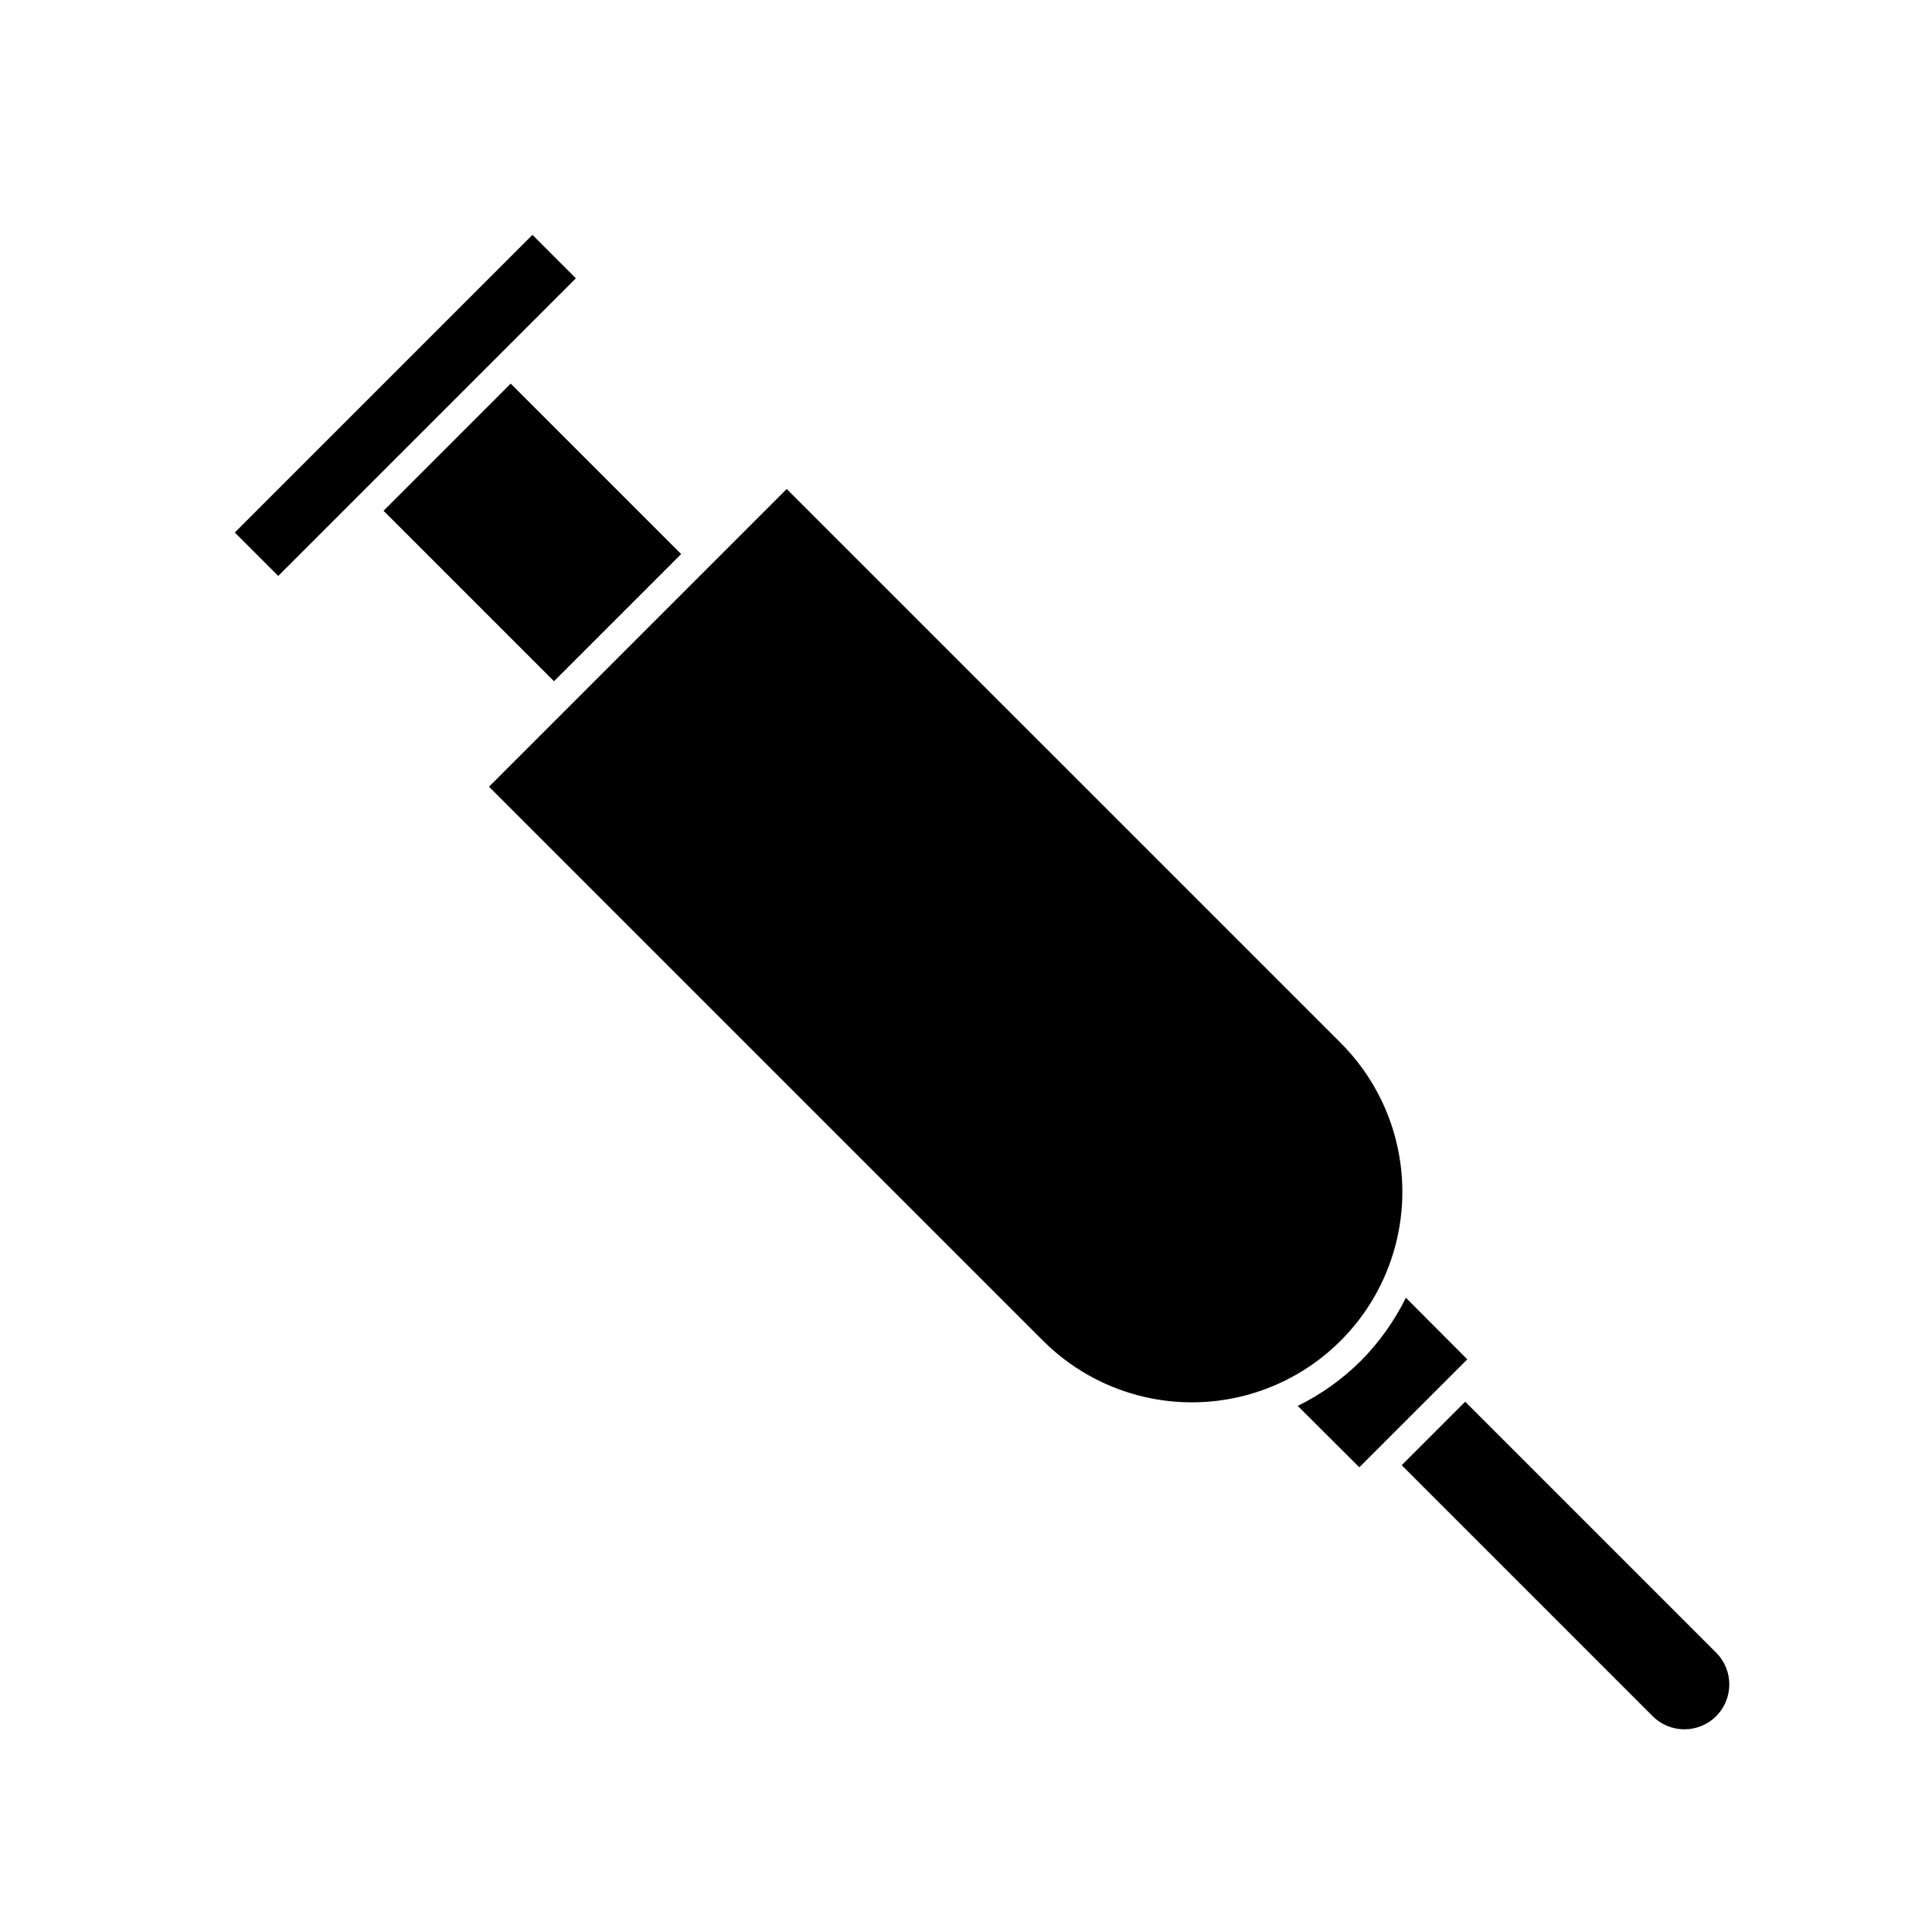
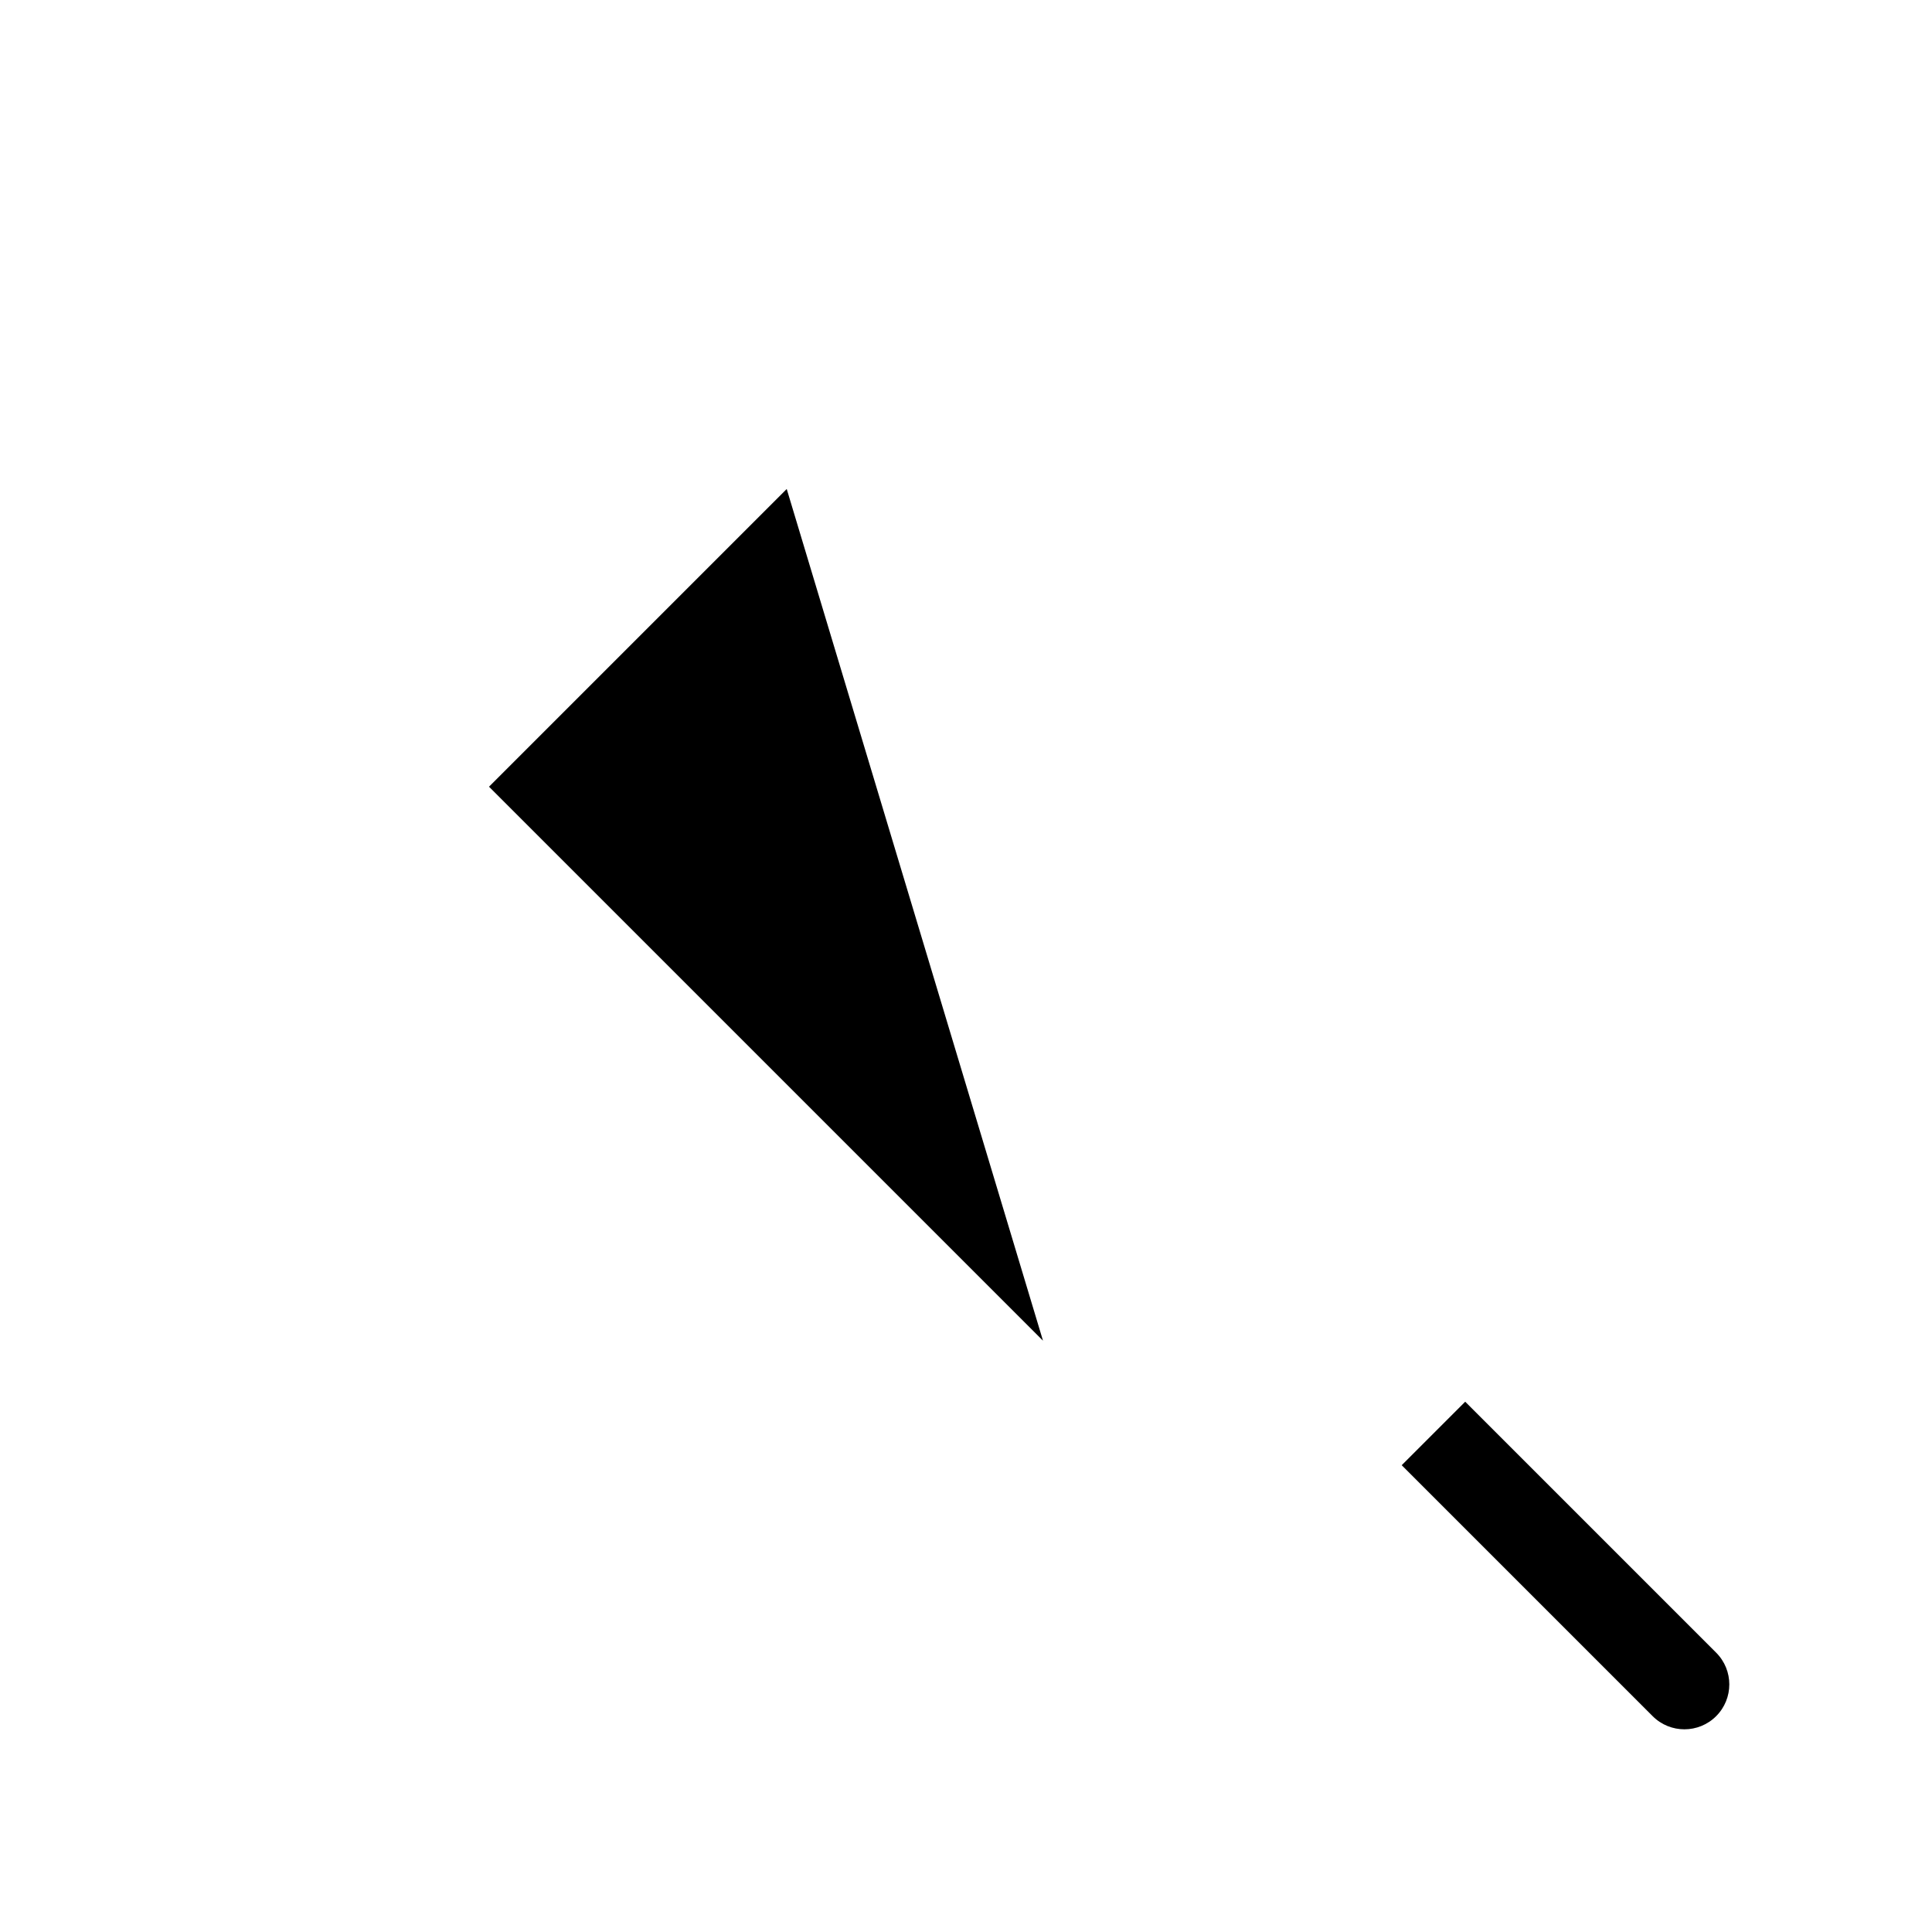
<svg xmlns="http://www.w3.org/2000/svg" fill="#000000" width="800px" height="800px" version="1.1" viewBox="144 144 512 512">
  <g>
    <path d="m581.97 598.8c4.648 4.648 12.184 4.648 16.828 0 4.648-4.644 4.648-12.18 0-16.828l-66.504-66.504-16.828 16.828z" />
-     <path d="m245.64 279.36 33.699-33.699 45.172 45.172-33.699 33.699z" />
-     <path d="m532.85 504.24-16.273-16.324c-3.055 6.18-7.086 11.824-11.938 16.727-4.891 4.859-10.539 8.895-16.727 11.938l16.324 16.273z" />
-     <path d="m352.49 273.59-78.895 78.895 146.81 146.81c14.094 14.094 34.637 19.598 53.887 14.438 19.254-5.16 34.289-20.195 39.449-39.449 5.16-19.25-0.344-39.793-14.438-53.887z" />
-     <path d="m206.23 285.12 78.875-78.875 11.508 11.508-78.875 78.875z" />
+     <path d="m352.49 273.59-78.895 78.895 146.81 146.81z" />
  </g>
</svg>